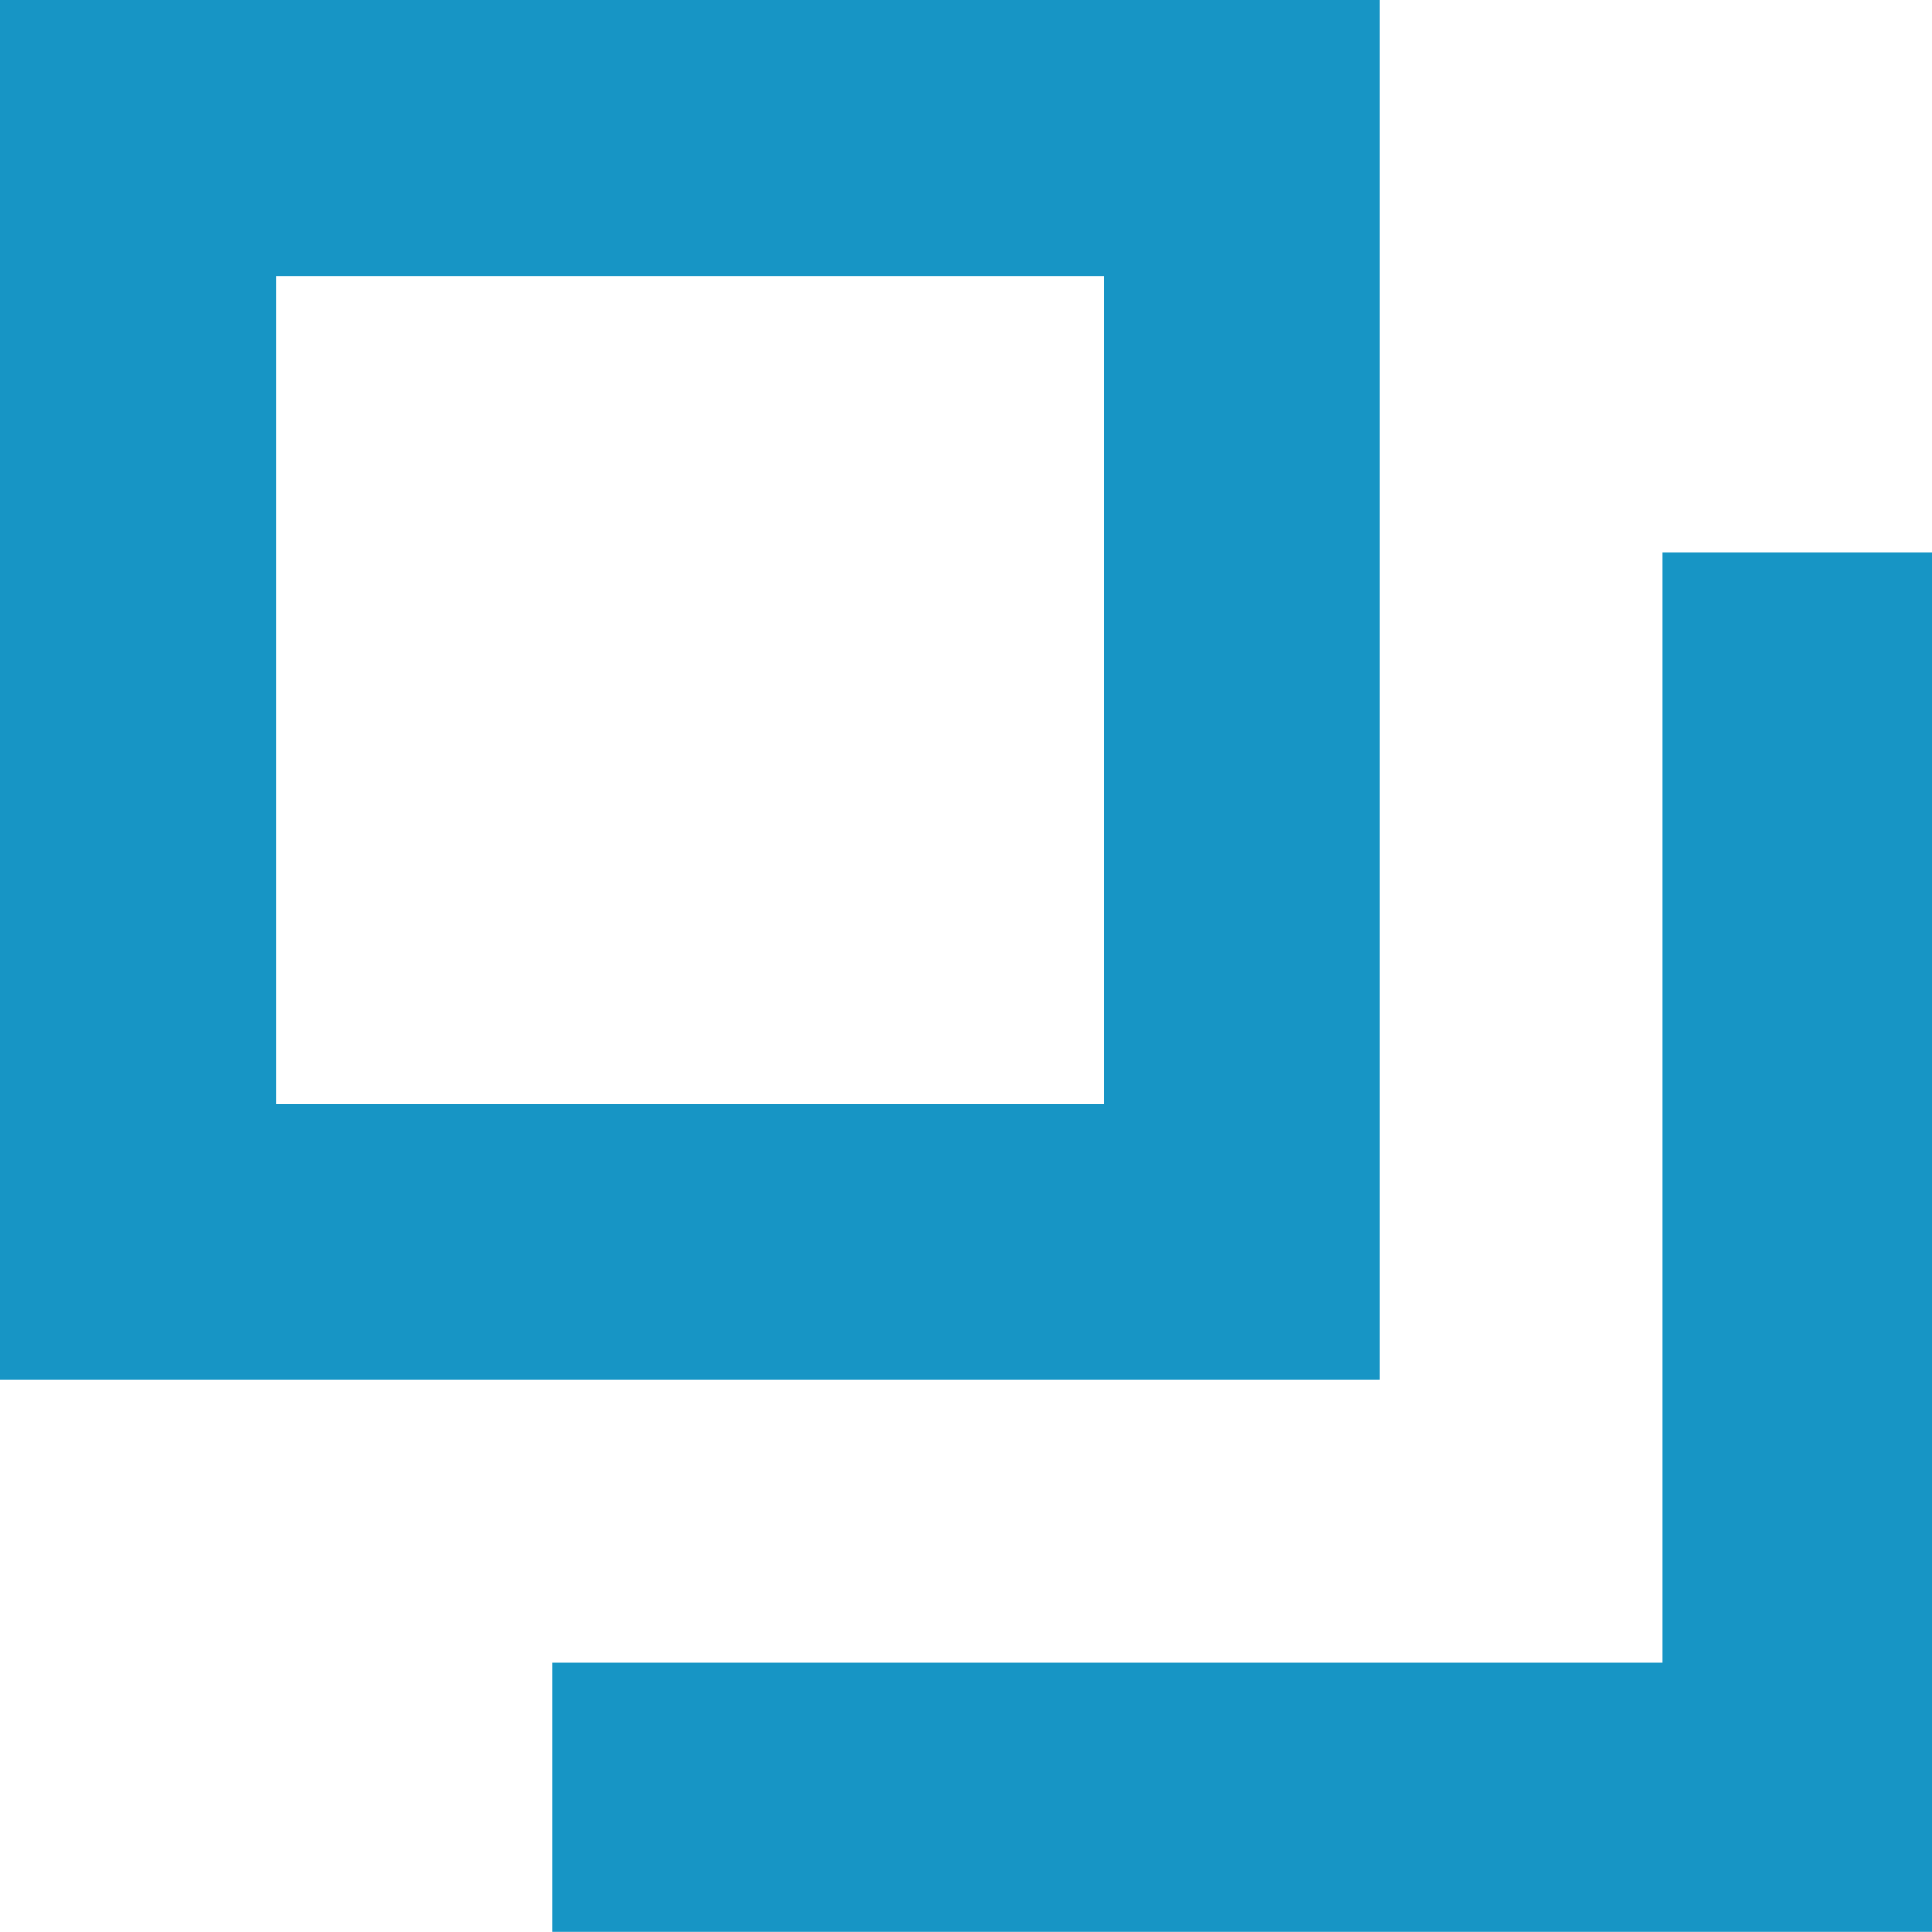
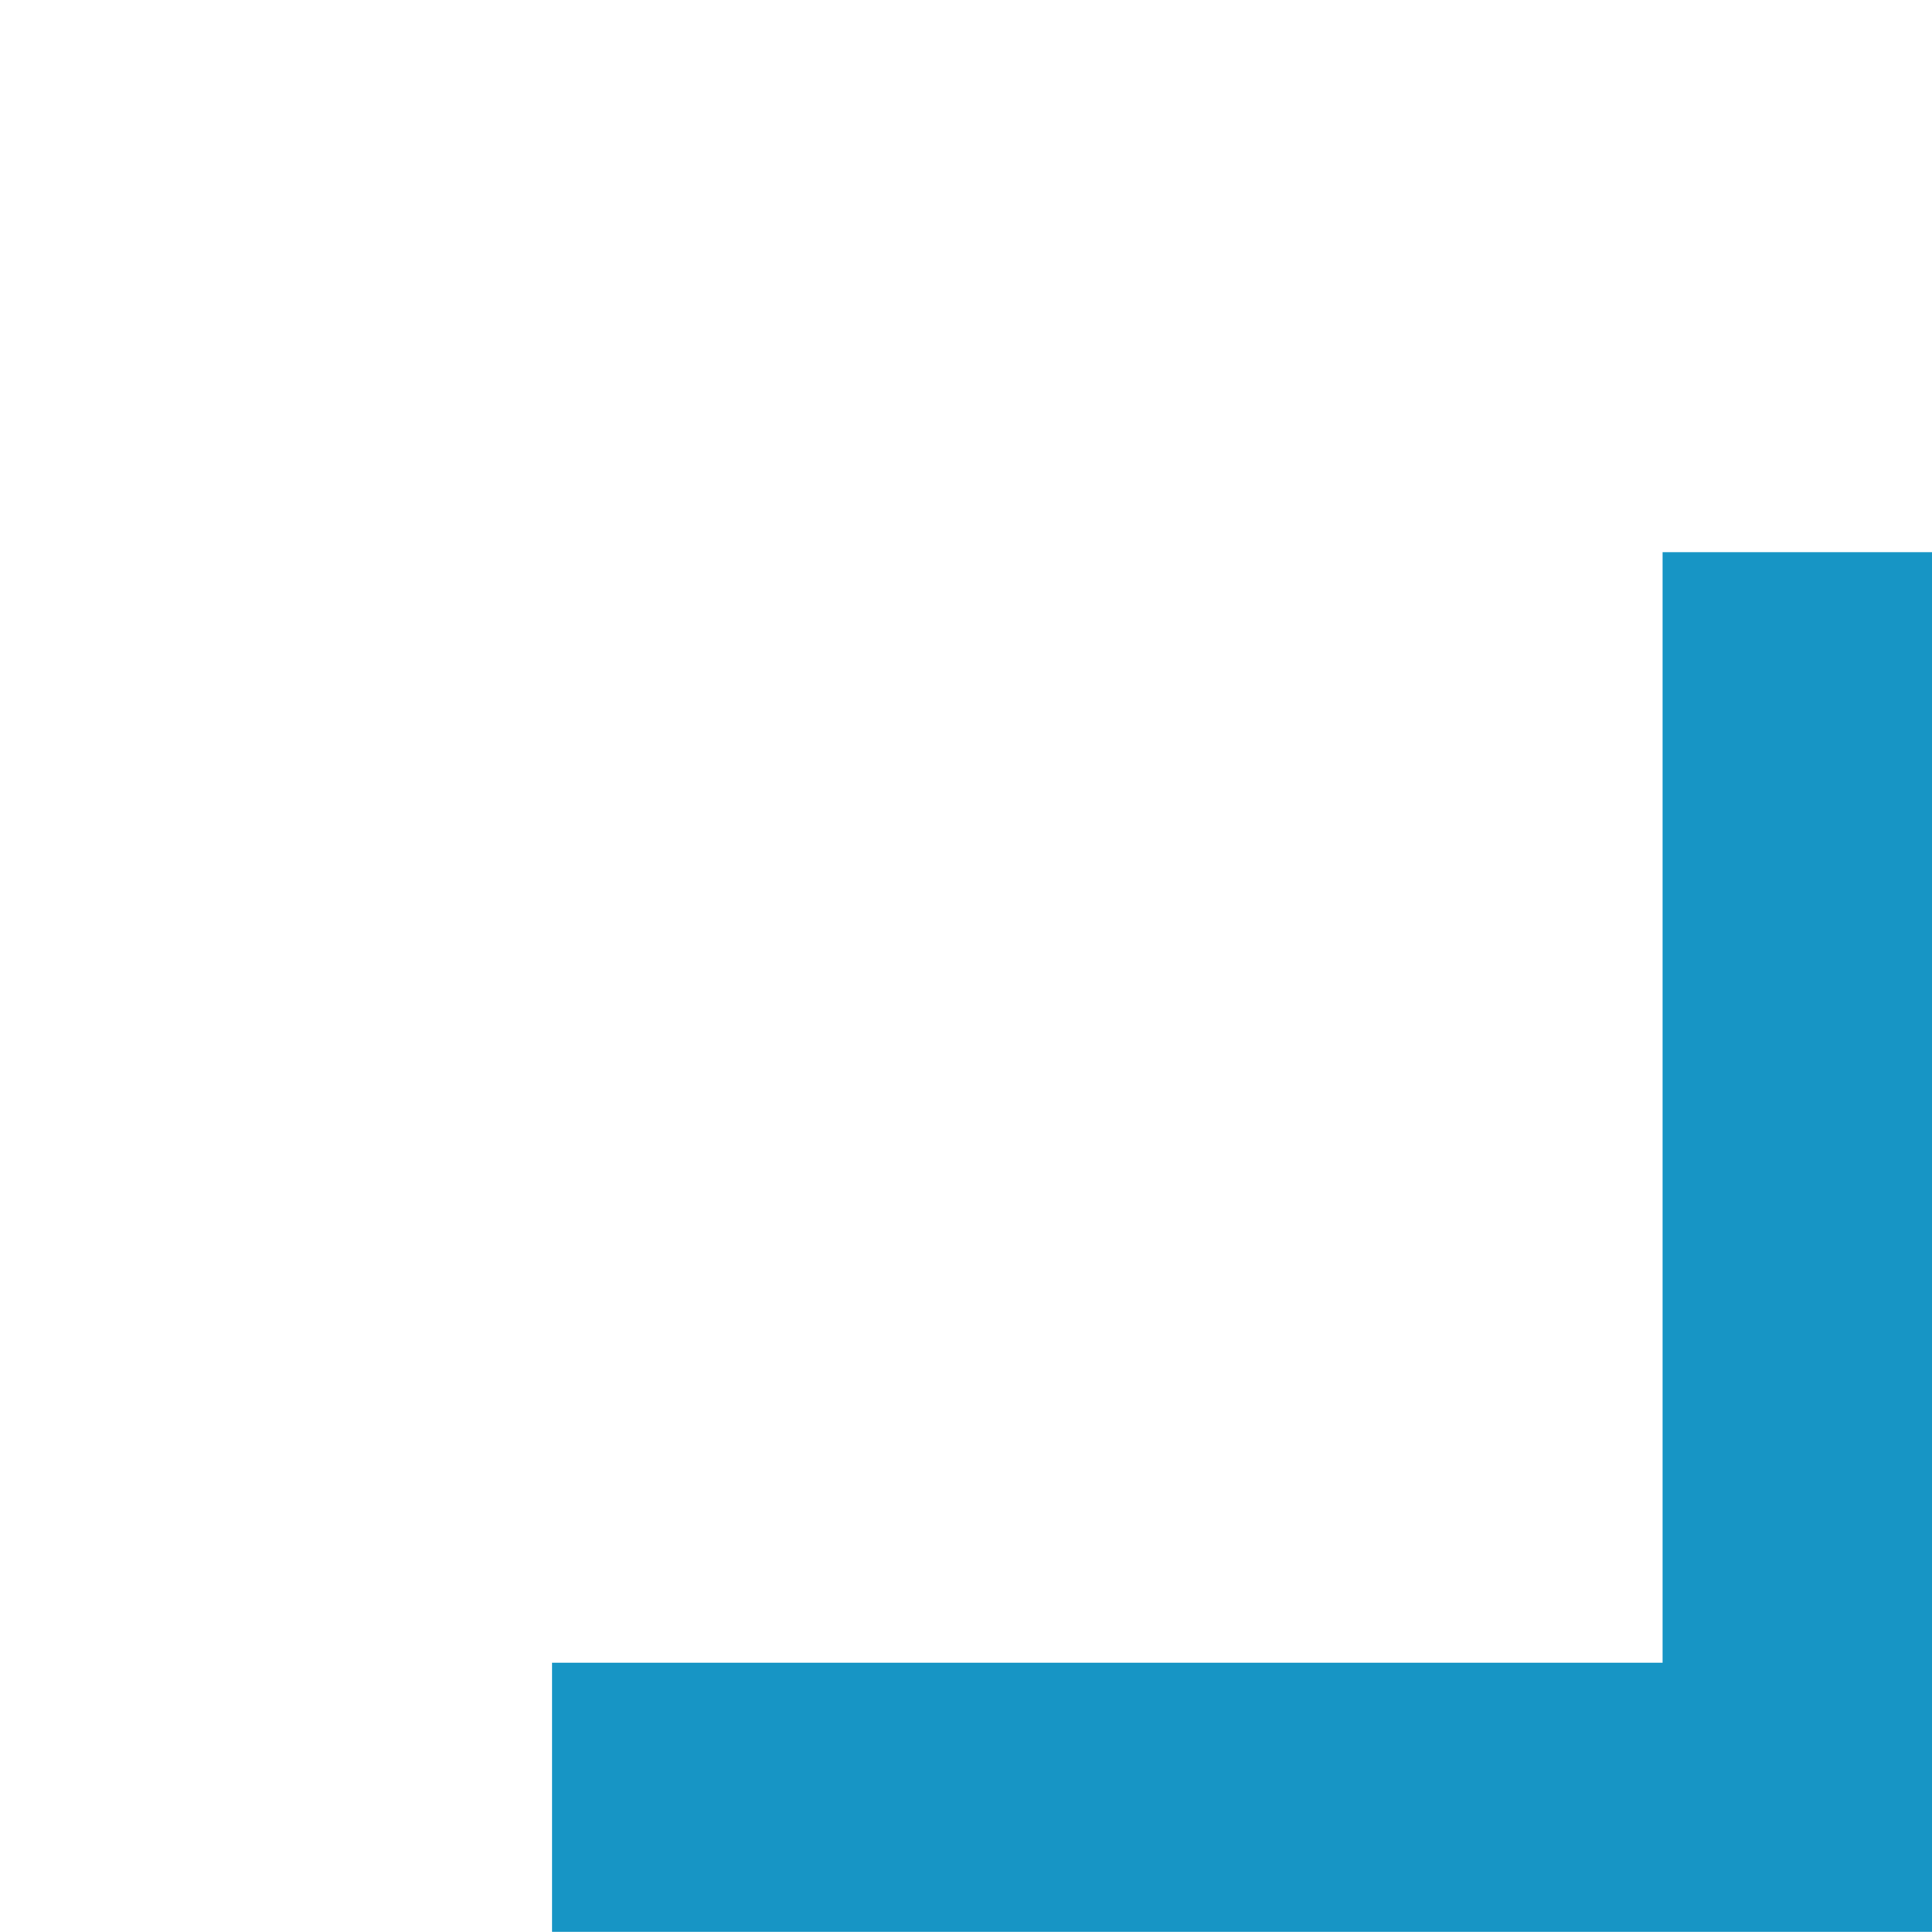
<svg xmlns="http://www.w3.org/2000/svg" version="1.1" id="ic-外部リンク" x="0px" y="0px" viewBox="0 0 14 14" enable-background="new 0 0 14 14" xml:space="preserve">
  <g id="長方形_383">
-     <rect y="0" fill="none" width="10" height="10" />
-     <rect x="1" y="1" fill="none" stroke="#1795C5" stroke-width="2" width="8" height="8" />
-   </g>
+     </g>
  <path id="パス_159" fill="#1795C5" d="M14,13.999H4v-1.95h8.048V4.001H14V13.999z" />
</svg>